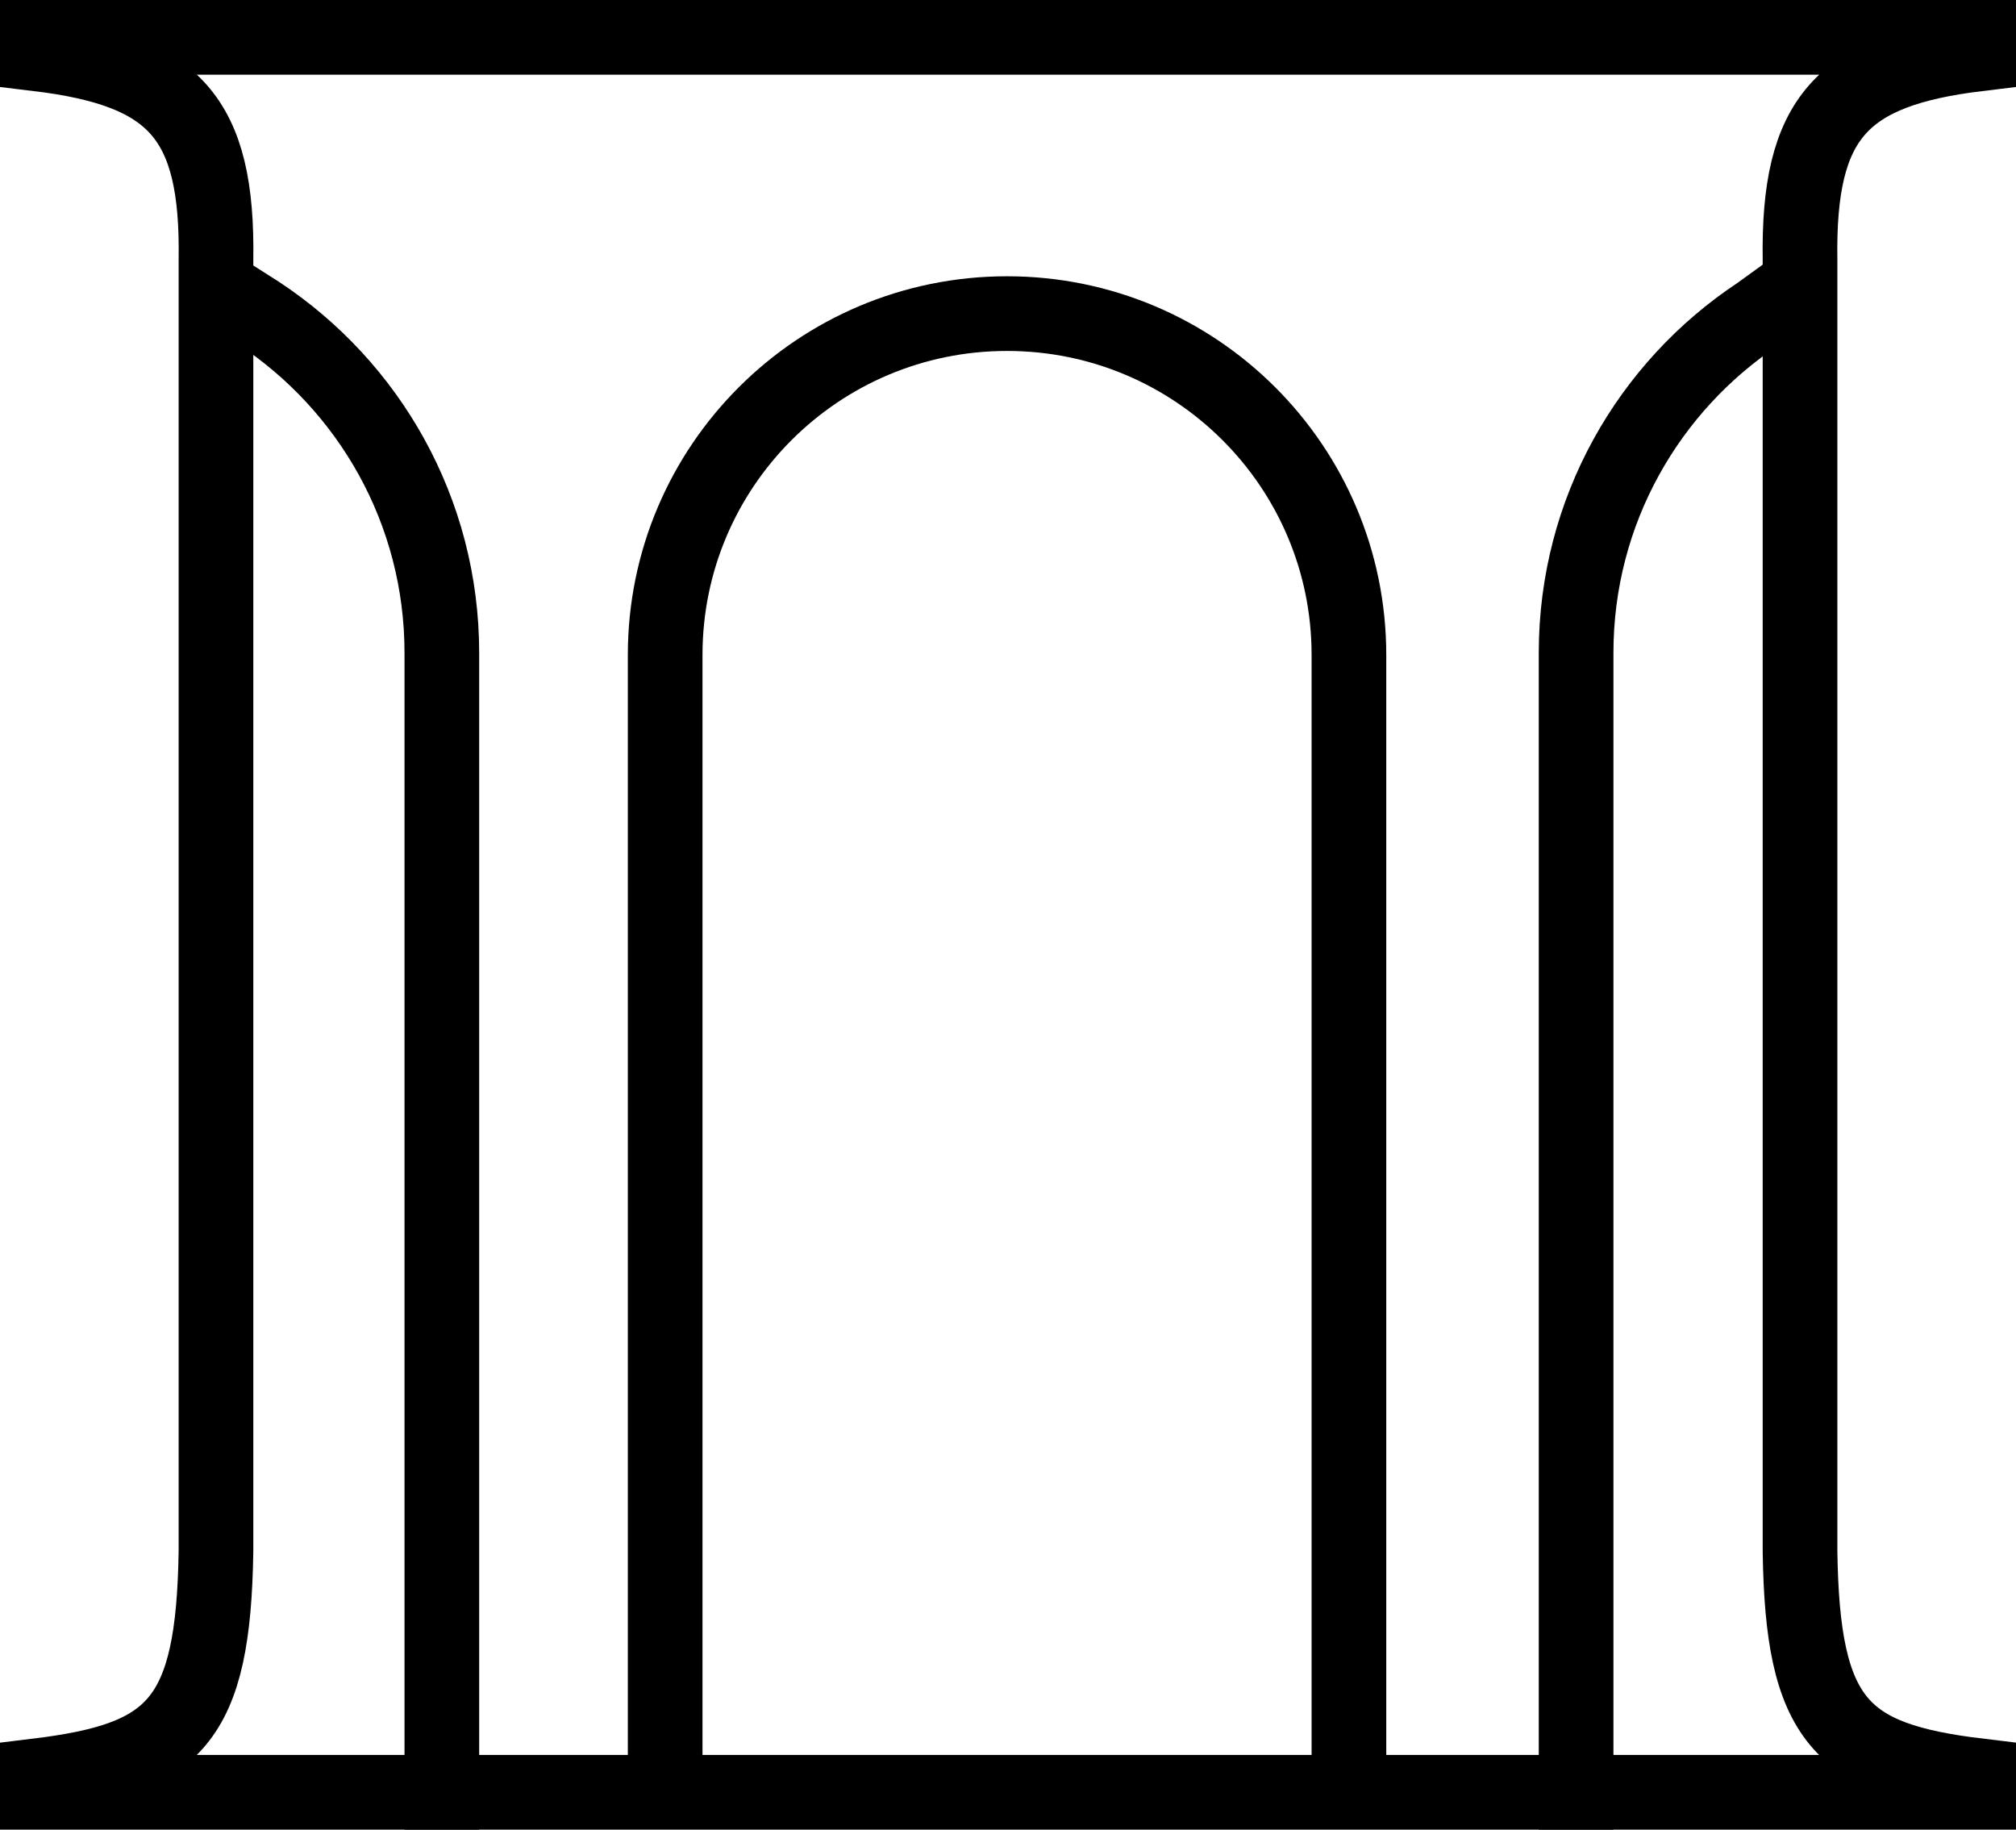
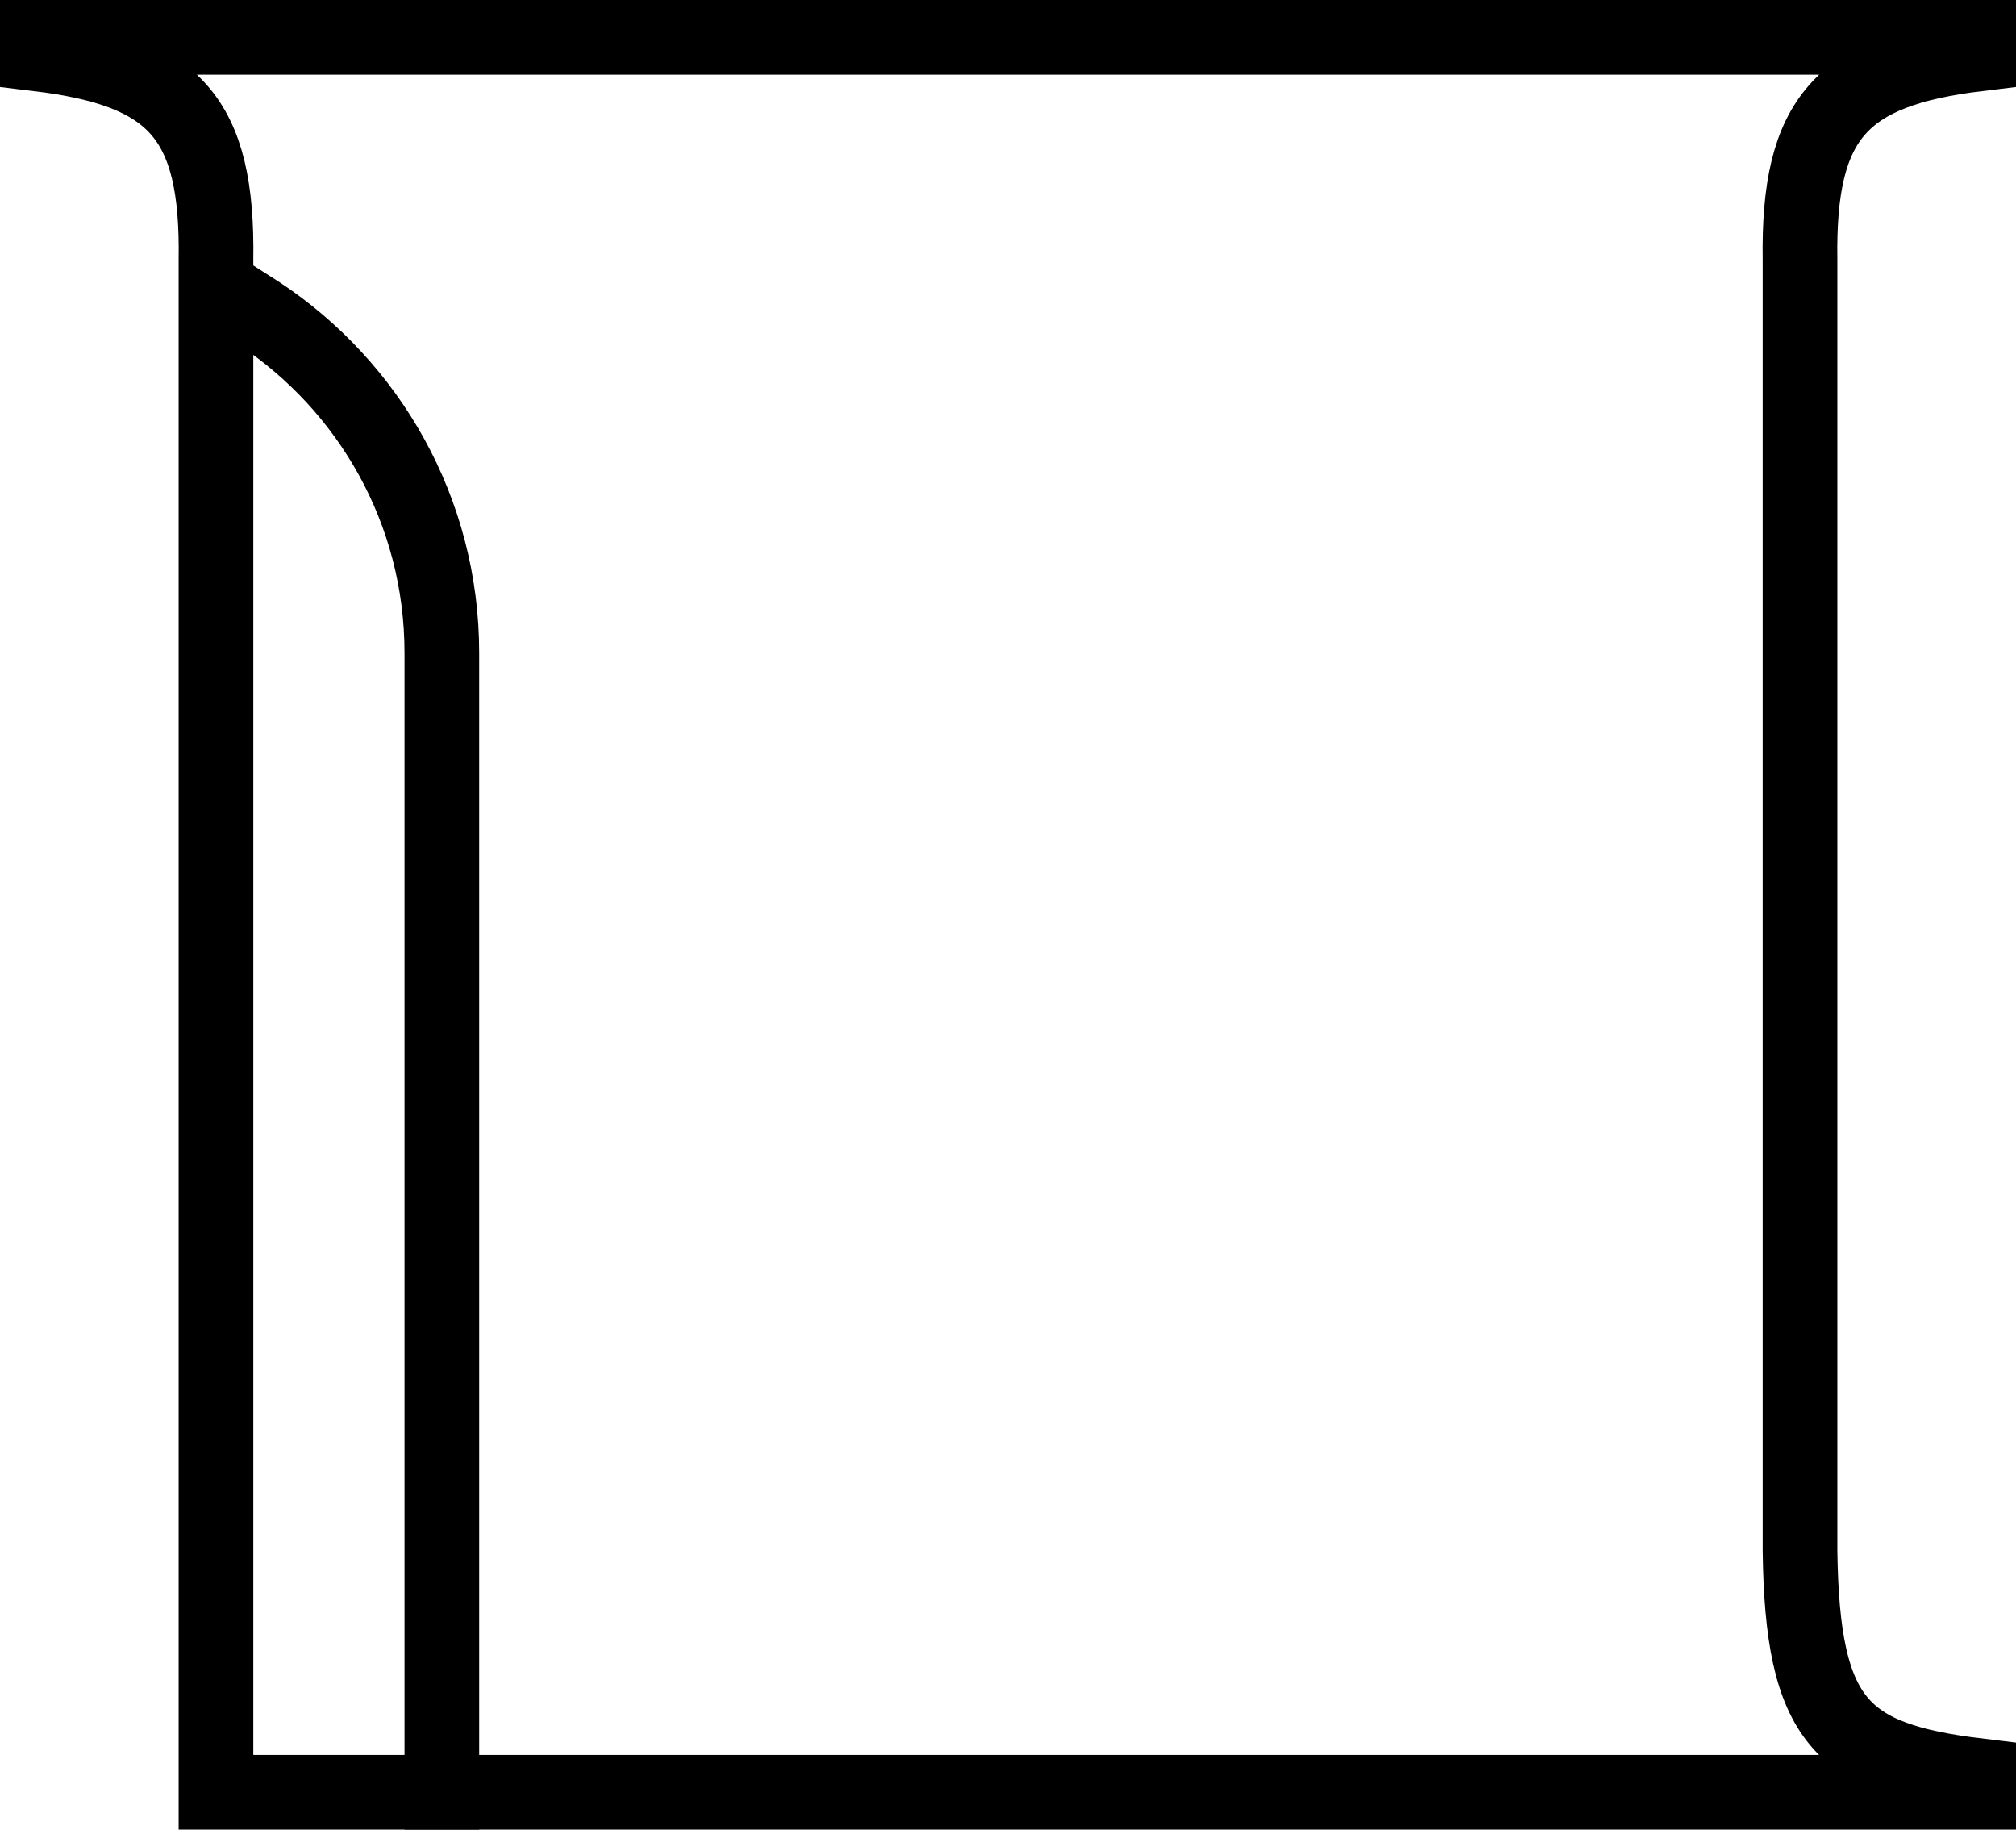
<svg xmlns="http://www.w3.org/2000/svg" width="54" height="49" viewBox="0 0 54 49" fill="none">
-   <path d="M53 48V47.557C49.315 47.114 48.277 46.099 48.215 41.538V6.952C48.158 3.154 49.33 1.886 53 1.443V1H1V1.443C4.675 1.886 5.842 3.154 5.785 6.952V41.538C5.718 46.099 4.686 47.108 1 47.557V48H53Z" stroke="black" stroke-width="2" stroke-miterlimit="10" stroke-linecap="round" />
-   <path d="M36.132 47.557V17.541C36.132 12.496 32.033 8.399 26.974 8.399C21.916 8.399 17.817 12.491 17.817 17.541V47.557" stroke="black" stroke-width="2" stroke-linecap="square" stroke-linejoin="bevel" />
+   <path d="M53 48V47.557C49.315 47.114 48.277 46.099 48.215 41.538V6.952C48.158 3.154 49.33 1.886 53 1.443V1H1V1.443C4.675 1.886 5.842 3.154 5.785 6.952V41.538V48H53Z" stroke="black" stroke-width="2" stroke-miterlimit="10" stroke-linecap="round" />
  <path d="M11.835 48V17.484C11.835 13.681 9.883 10.337 6.931 8.389L6.26 7.961" stroke="black" stroke-width="2" stroke-linecap="square" stroke-linejoin="bevel" />
-   <path d="M42.217 48V17.484C42.217 13.692 44.158 10.353 47.1 8.405L47.771 7.92" stroke="black" stroke-width="2" stroke-linecap="square" stroke-linejoin="bevel" />
</svg>